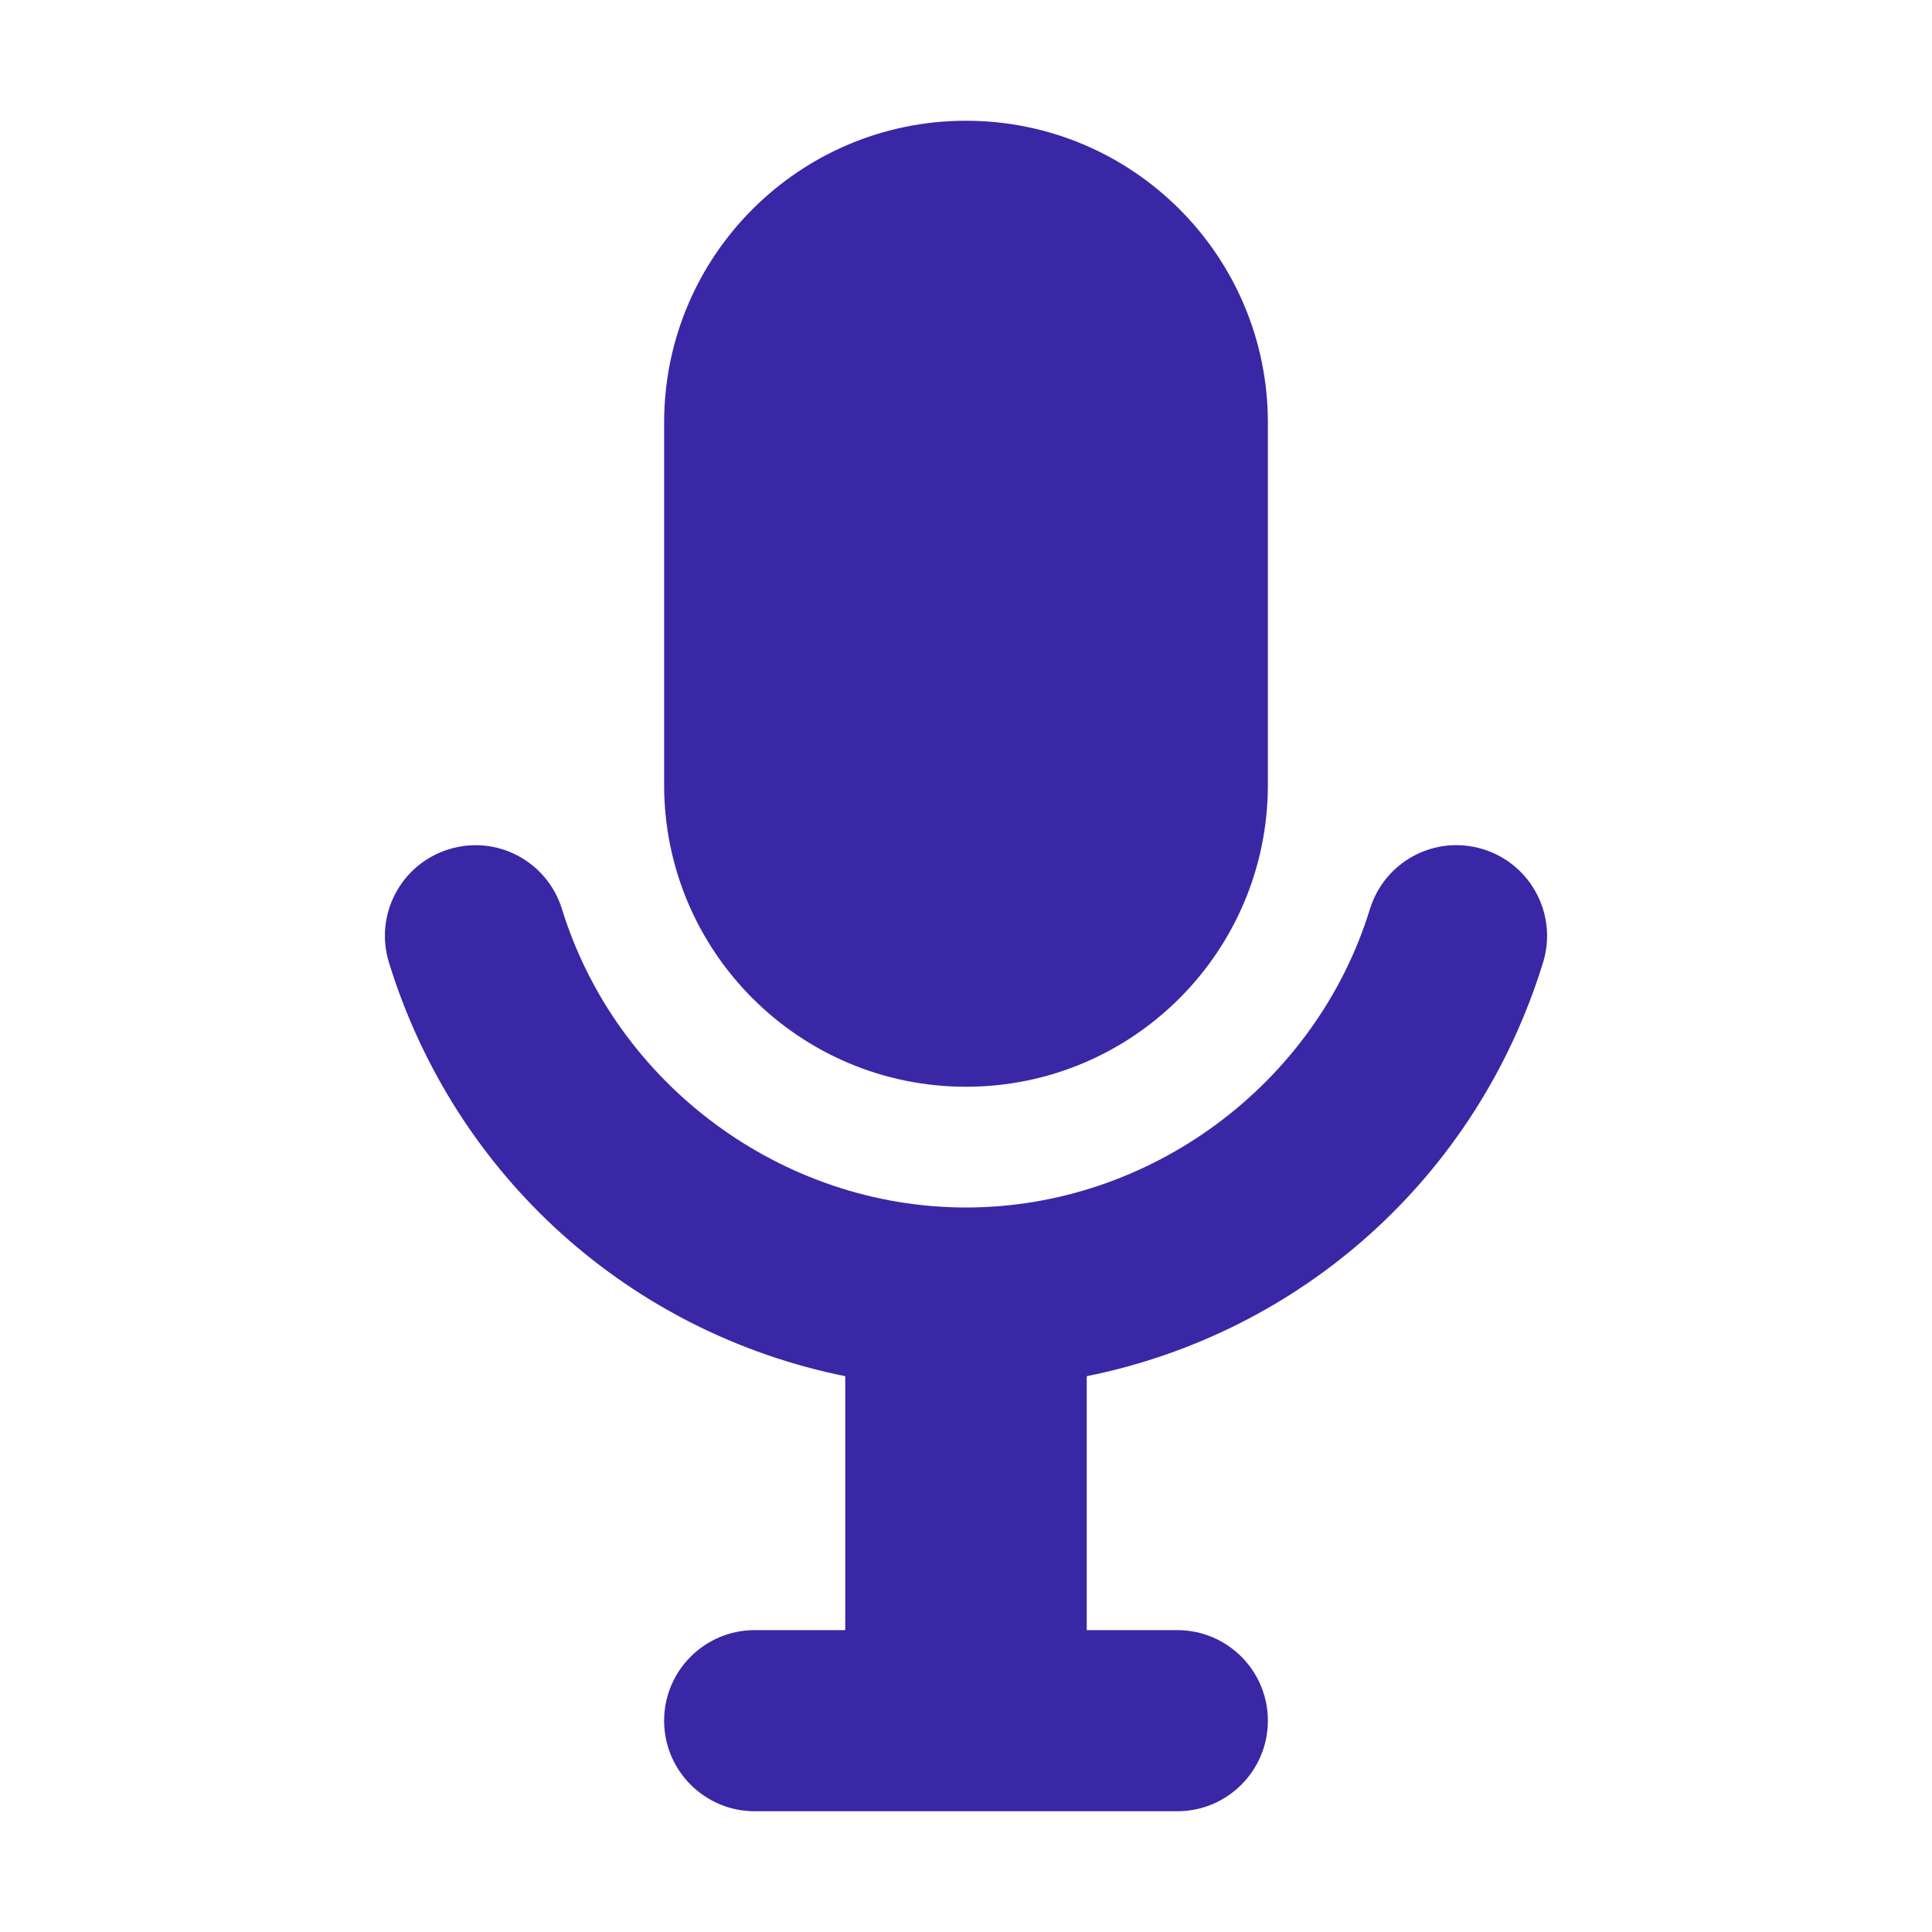
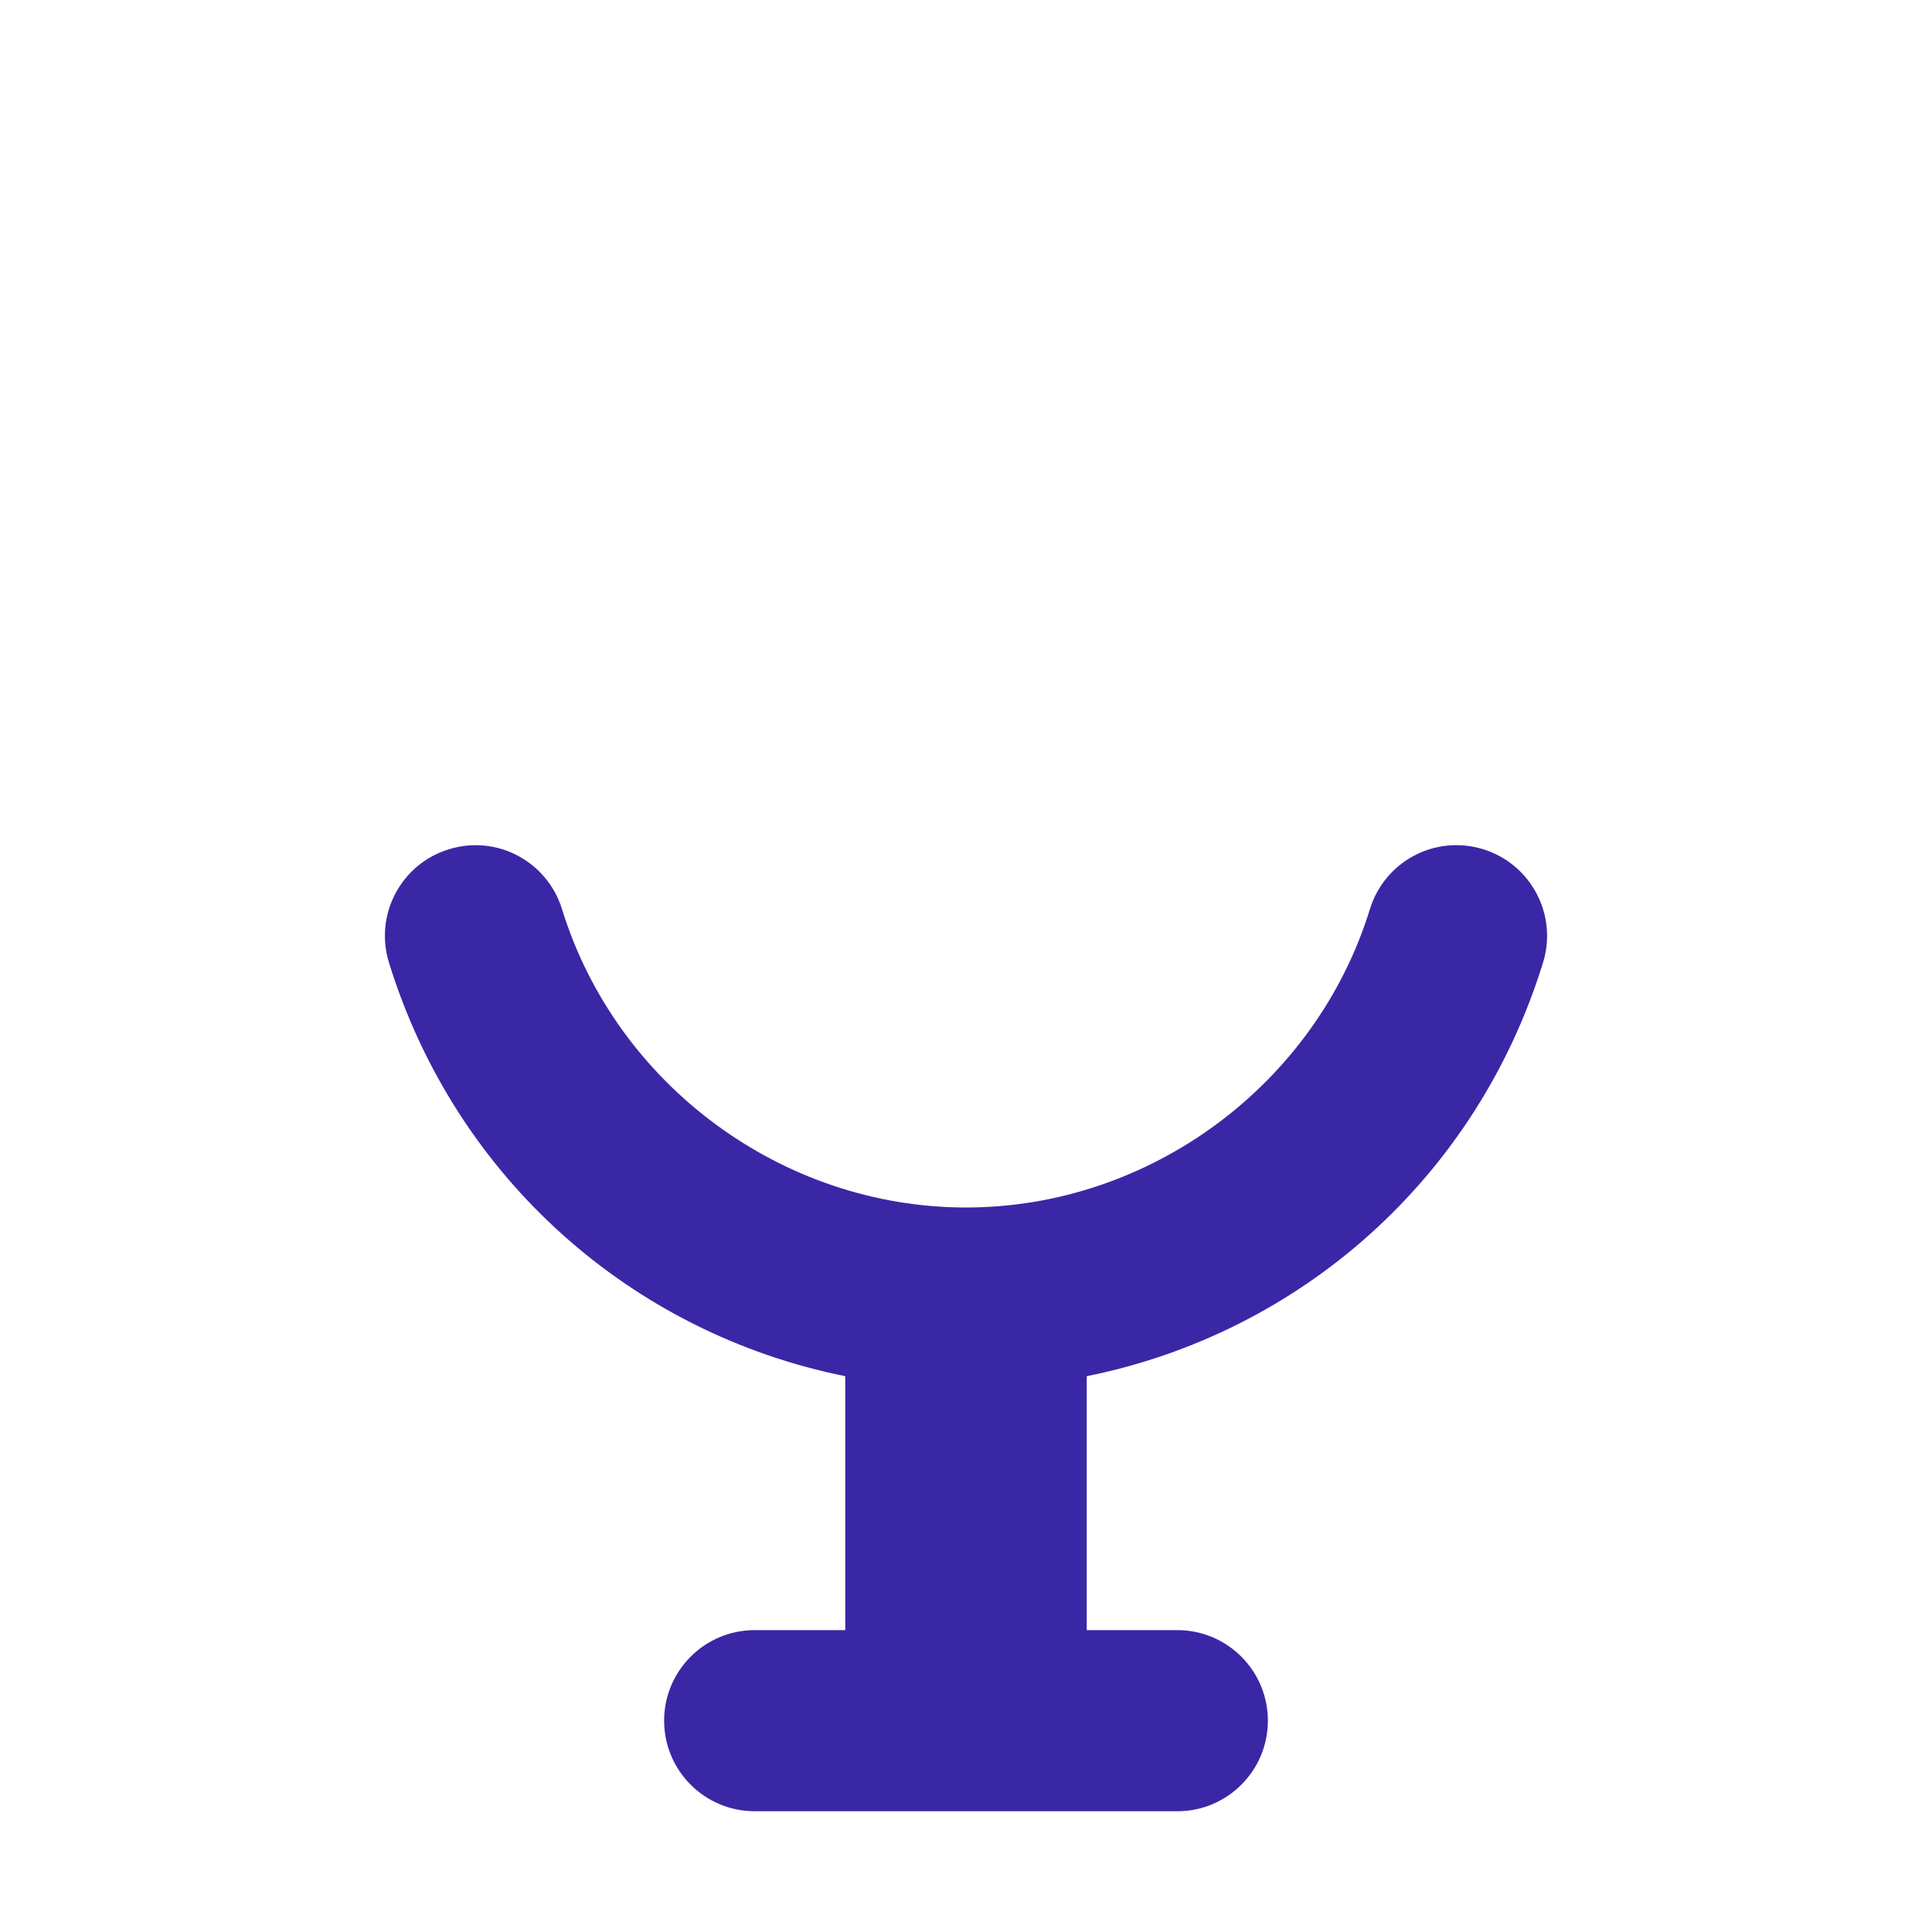
<svg xmlns="http://www.w3.org/2000/svg" viewBox="0 0 32.00 32.00" data-guides="{&quot;vertical&quot;:[],&quot;horizontal&quot;:[]}">
  <defs />
  <path fill="#3a27a6" stroke="none" fill-opacity="1" stroke-width="1" stroke-opacity="1" font-size-adjust="" id="tSvgc612adfb8b" title="Path 2" d="M25.558 15.942C24.458 19.51 21.542 22.081 18 22.794C18 24.196 18 25.598 18 27C18.5 27 19 27 19.5 27C20.328 27 21 27.672 21 28.5C21 29.328 20.328 30 19.5 30C17.167 30 14.833 30 12.5 30C11.672 30 11 29.328 11 28.5C11 27.672 11.672 27 12.5 27C13 27 13.5 27 14 27C14 25.598 14 24.196 14 22.794C10.459 22.081 7.543 19.51 6.442 15.942C6.198 15.15 6.642 14.311 7.433 14.067C8.23 13.82 9.064 14.268 9.309 15.059C10.207 17.968 12.958 20 16 20C19.042 20 21.793 17.968 22.69 15.058C22.934 14.267 23.768 13.82 24.566 14.066C25.357 14.311 25.802 15.15 25.558 15.942Z" />
-   <path fill="#3a27a6" stroke="none" fill-opacity="1" stroke-width="1" stroke-opacity="1" font-size-adjust="" id="tSvg16f978f8e47" title="Path 3" d="M16 18C13.239 18 11 15.761 11 13C11 11 11 9 11 7C11 4.239 13.239 2 16 2C18.761 2 21 4.239 21 7C21 9 21 11 21 13C21 15.761 18.761 18 16 18Z" />
</svg>